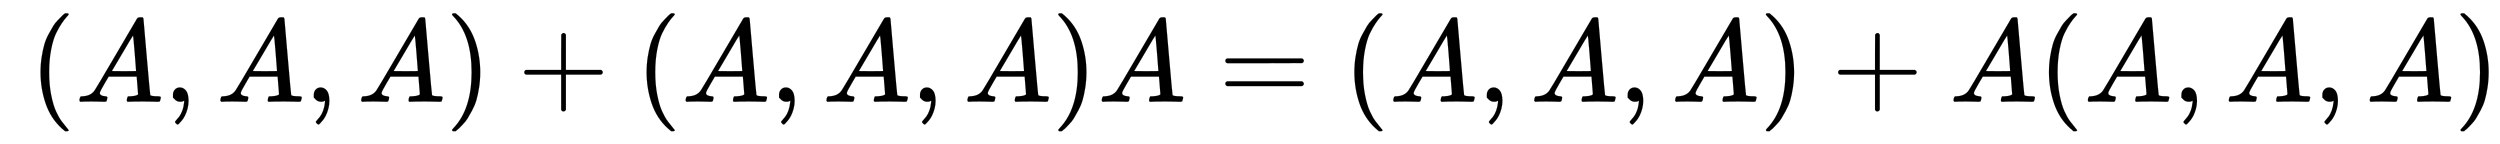
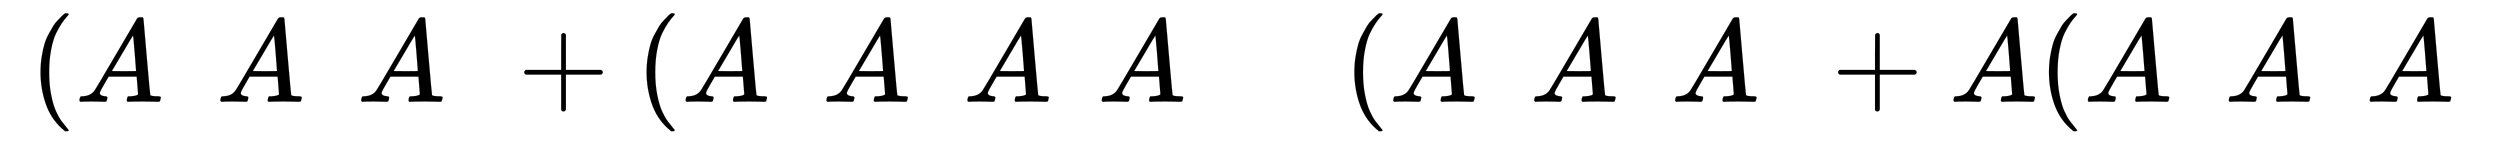
<svg xmlns="http://www.w3.org/2000/svg" xmlns:xlink="http://www.w3.org/1999/xlink" width="49.272ex" height="2.843ex" style="vertical-align: -0.838ex;" viewBox="0 -863.1 21214.3 1223.9" role="img" focusable="false" aria-labelledby="MathJax-SVG-1-Title">
  <title id="MathJax-SVG-1-Title">{\displaystyle \ (A,A,A)+(A,A,A)A=(A,A,A)+A(A,A,A)}</title>
  <defs aria-hidden="true">
    <path stroke-width="1" id="E1-MJMAIN-28" d="M94 250Q94 319 104 381T127 488T164 576T202 643T244 695T277 729T302 750H315H319Q333 750 333 741Q333 738 316 720T275 667T226 581T184 443T167 250T184 58T225 -81T274 -167T316 -220T333 -241Q333 -250 318 -250H315H302L274 -226Q180 -141 137 -14T94 250Z" />
    <path stroke-width="1" id="E1-MJMATHI-41" d="M208 74Q208 50 254 46Q272 46 272 35Q272 34 270 22Q267 8 264 4T251 0Q249 0 239 0T205 1T141 2Q70 2 50 0H42Q35 7 35 11Q37 38 48 46H62Q132 49 164 96Q170 102 345 401T523 704Q530 716 547 716H555H572Q578 707 578 706L606 383Q634 60 636 57Q641 46 701 46Q726 46 726 36Q726 34 723 22Q720 7 718 4T704 0Q701 0 690 0T651 1T578 2Q484 2 455 0H443Q437 6 437 9T439 27Q443 40 445 43L449 46H469Q523 49 533 63L521 213H283L249 155Q208 86 208 74ZM516 260Q516 271 504 416T490 562L463 519Q447 492 400 412L310 260L413 259Q516 259 516 260Z" />
-     <path stroke-width="1" id="E1-MJMAIN-2C" d="M78 35T78 60T94 103T137 121Q165 121 187 96T210 8Q210 -27 201 -60T180 -117T154 -158T130 -185T117 -194Q113 -194 104 -185T95 -172Q95 -168 106 -156T131 -126T157 -76T173 -3V9L172 8Q170 7 167 6T161 3T152 1T140 0Q113 0 96 17Z" />
-     <path stroke-width="1" id="E1-MJMAIN-29" d="M60 749L64 750Q69 750 74 750H86L114 726Q208 641 251 514T294 250Q294 182 284 119T261 12T224 -76T186 -143T145 -194T113 -227T90 -246Q87 -249 86 -250H74Q66 -250 63 -250T58 -247T55 -238Q56 -237 66 -225Q221 -64 221 250T66 725Q56 737 55 738Q55 746 60 749Z" />
    <path stroke-width="1" id="E1-MJMAIN-2B" d="M56 237T56 250T70 270H369V420L370 570Q380 583 389 583Q402 583 409 568V270H707Q722 262 722 250T707 230H409V-68Q401 -82 391 -82H389H387Q375 -82 369 -68V230H70Q56 237 56 250Z" />
-     <path stroke-width="1" id="E1-MJMAIN-3D" d="M56 347Q56 360 70 367H707Q722 359 722 347Q722 336 708 328L390 327H72Q56 332 56 347ZM56 153Q56 168 72 173H708Q722 163 722 153Q722 140 707 133H70Q56 140 56 153Z" />
  </defs>
  <g stroke="currentColor" fill="currentColor" stroke-width="0" transform="matrix(1 0 0 -1 0 0)" aria-hidden="true">
    <use xlink:href="#E1-MJMAIN-28" x="250" y="0" />
    <use xlink:href="#E1-MJMATHI-41" x="639" y="0" />
    <use xlink:href="#E1-MJMAIN-2C" x="1390" y="0" />
    <use xlink:href="#E1-MJMATHI-41" x="1835" y="0" />
    <use xlink:href="#E1-MJMAIN-2C" x="2585" y="0" />
    <use xlink:href="#E1-MJMATHI-41" x="3030" y="0" />
    <use xlink:href="#E1-MJMAIN-29" x="3781" y="0" />
    <use xlink:href="#E1-MJMAIN-2B" x="4393" y="0" />
    <use xlink:href="#E1-MJMAIN-28" x="5393" y="0" />
    <use xlink:href="#E1-MJMATHI-41" x="5783" y="0" />
    <use xlink:href="#E1-MJMAIN-2C" x="6533" y="0" />
    <use xlink:href="#E1-MJMATHI-41" x="6978" y="0" />
    <use xlink:href="#E1-MJMAIN-2C" x="7729" y="0" />
    <use xlink:href="#E1-MJMATHI-41" x="8174" y="0" />
    <use xlink:href="#E1-MJMAIN-29" x="8925" y="0" />
    <use xlink:href="#E1-MJMATHI-41" x="9314" y="0" />
    <use xlink:href="#E1-MJMAIN-3D" x="10342" y="0" />
    <use xlink:href="#E1-MJMAIN-28" x="11399" y="0" />
    <use xlink:href="#E1-MJMATHI-41" x="11788" y="0" />
    <use xlink:href="#E1-MJMAIN-2C" x="12539" y="0" />
    <use xlink:href="#E1-MJMATHI-41" x="12984" y="0" />
    <use xlink:href="#E1-MJMAIN-2C" x="13734" y="0" />
    <use xlink:href="#E1-MJMATHI-41" x="14180" y="0" />
    <use xlink:href="#E1-MJMAIN-29" x="14930" y="0" />
    <use xlink:href="#E1-MJMAIN-2B" x="15542" y="0" />
    <use xlink:href="#E1-MJMATHI-41" x="16542" y="0" />
    <use xlink:href="#E1-MJMAIN-28" x="17293" y="0" />
    <use xlink:href="#E1-MJMATHI-41" x="17682" y="0" />
    <use xlink:href="#E1-MJMAIN-2C" x="18433" y="0" />
    <use xlink:href="#E1-MJMATHI-41" x="18878" y="0" />
    <use xlink:href="#E1-MJMAIN-2C" x="19629" y="0" />
    <use xlink:href="#E1-MJMATHI-41" x="20074" y="0" />
    <use xlink:href="#E1-MJMAIN-29" x="20824" y="0" />
  </g>
</svg>